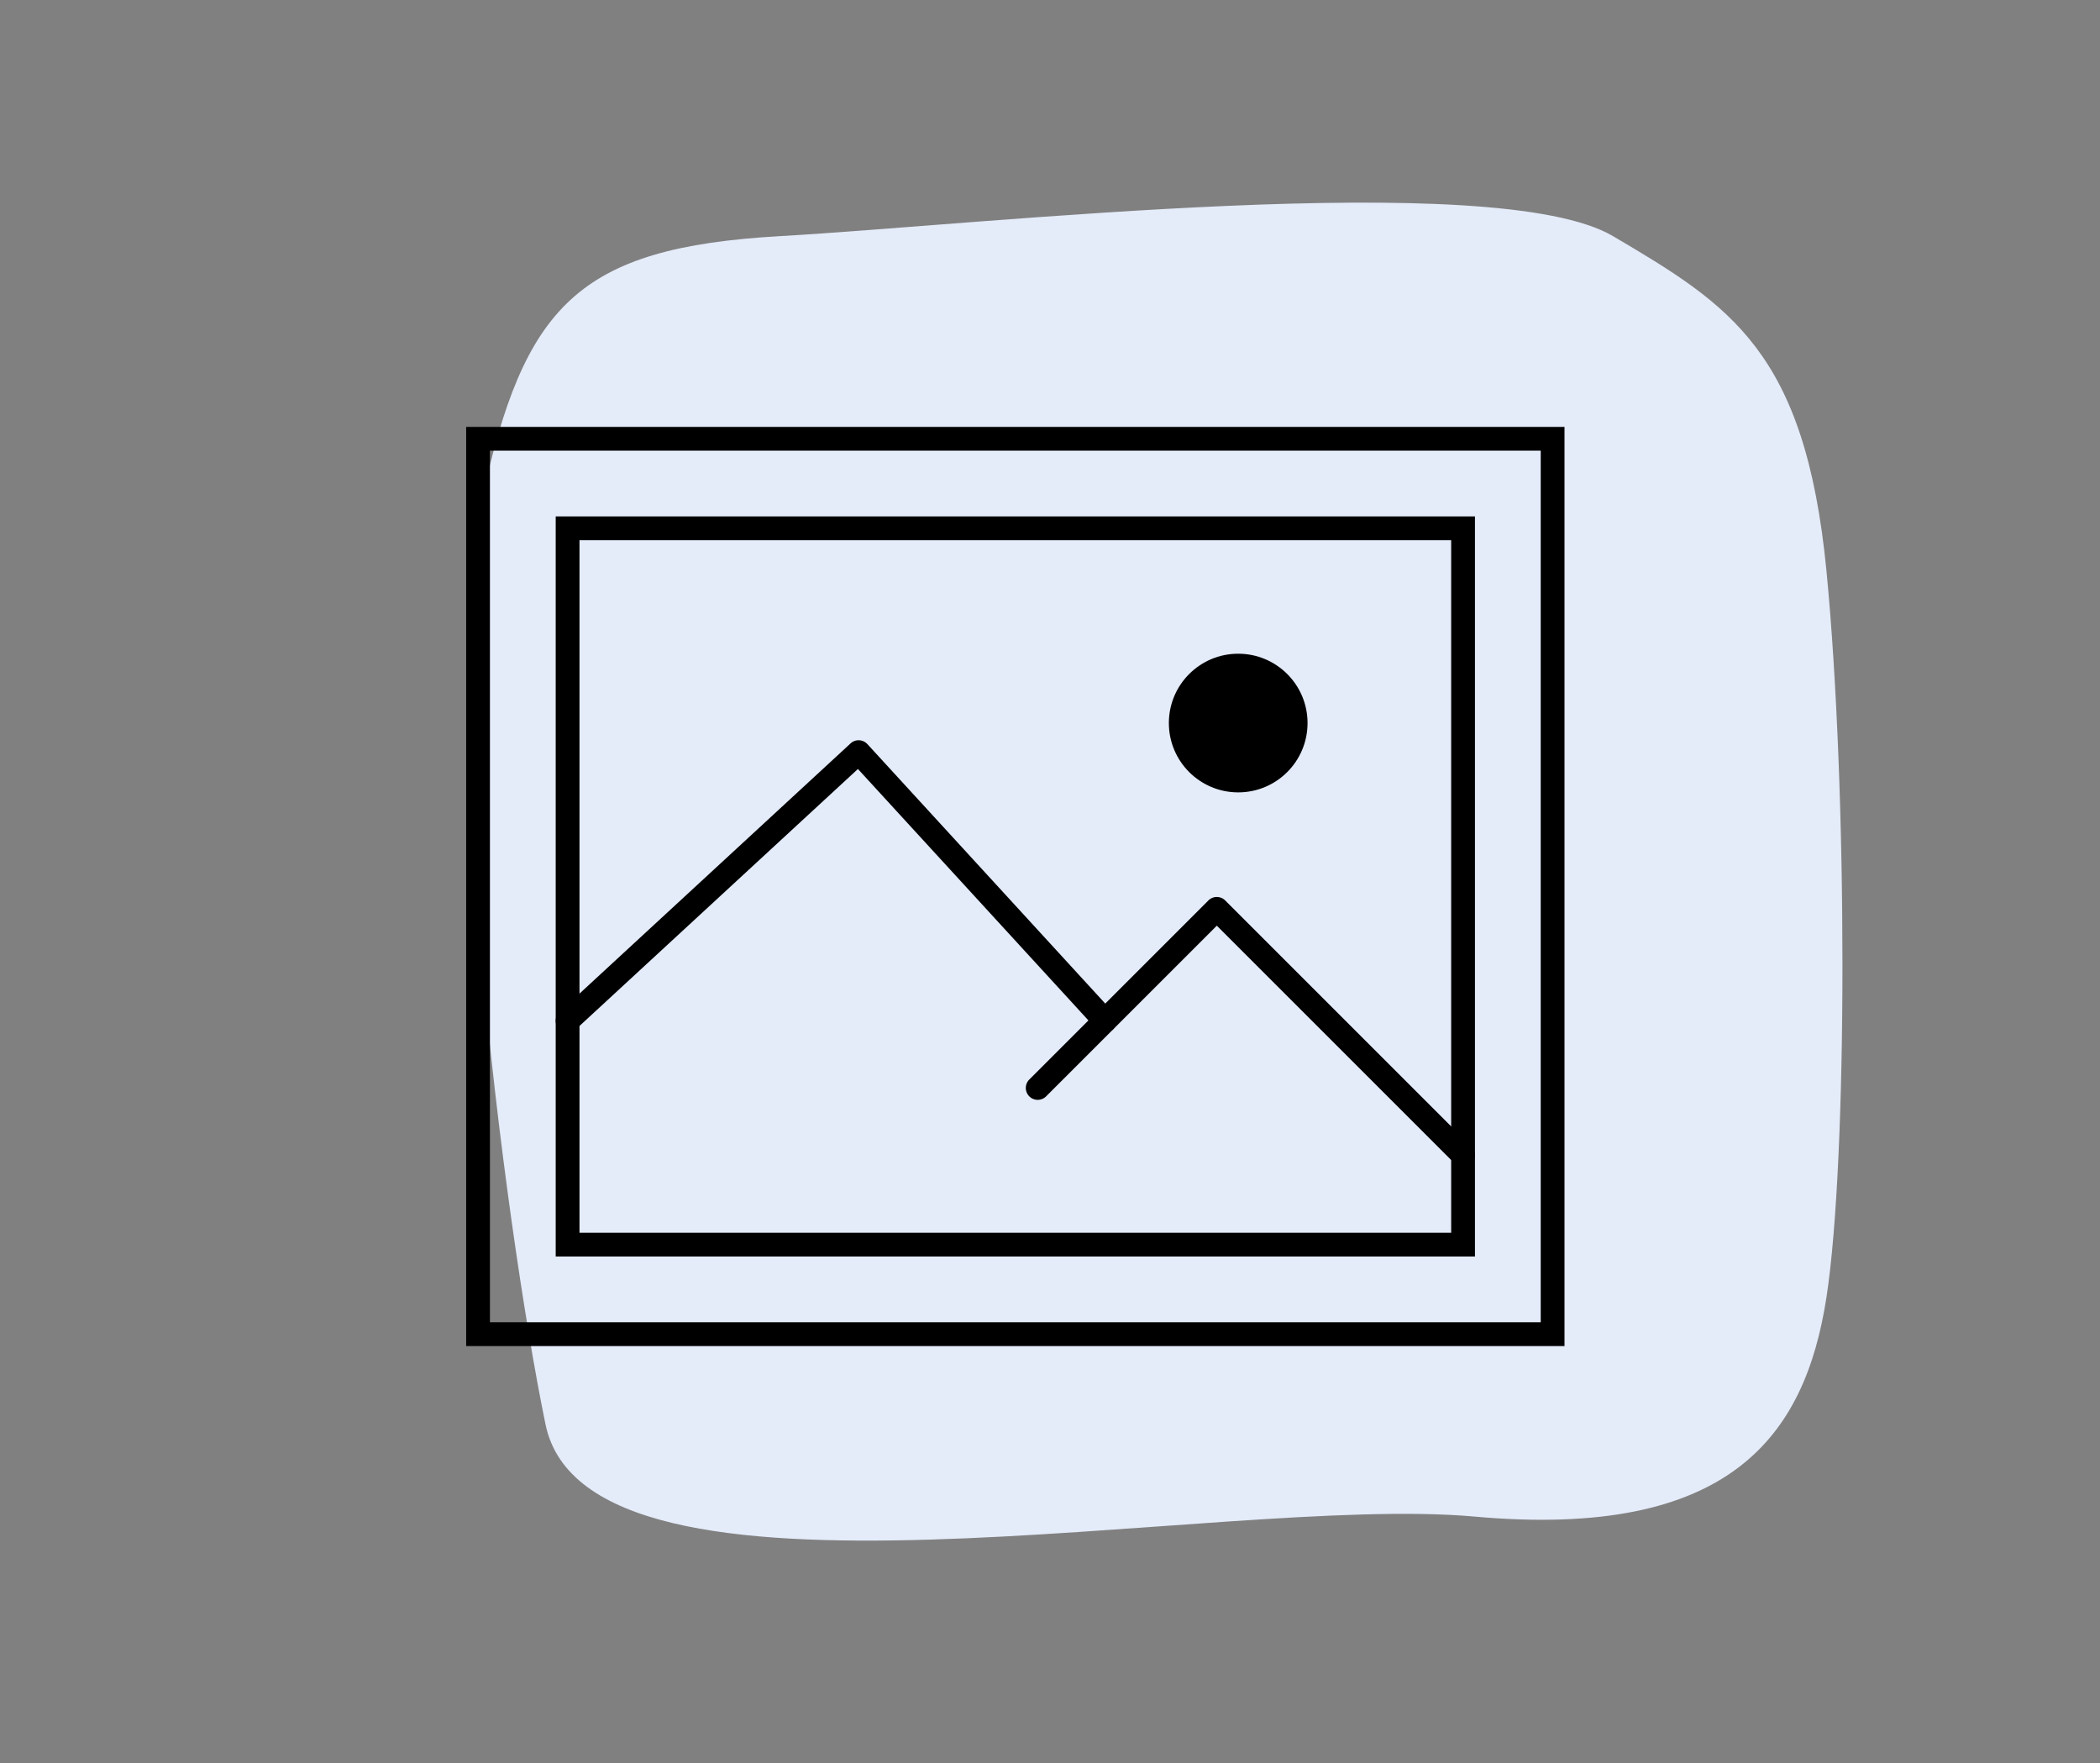
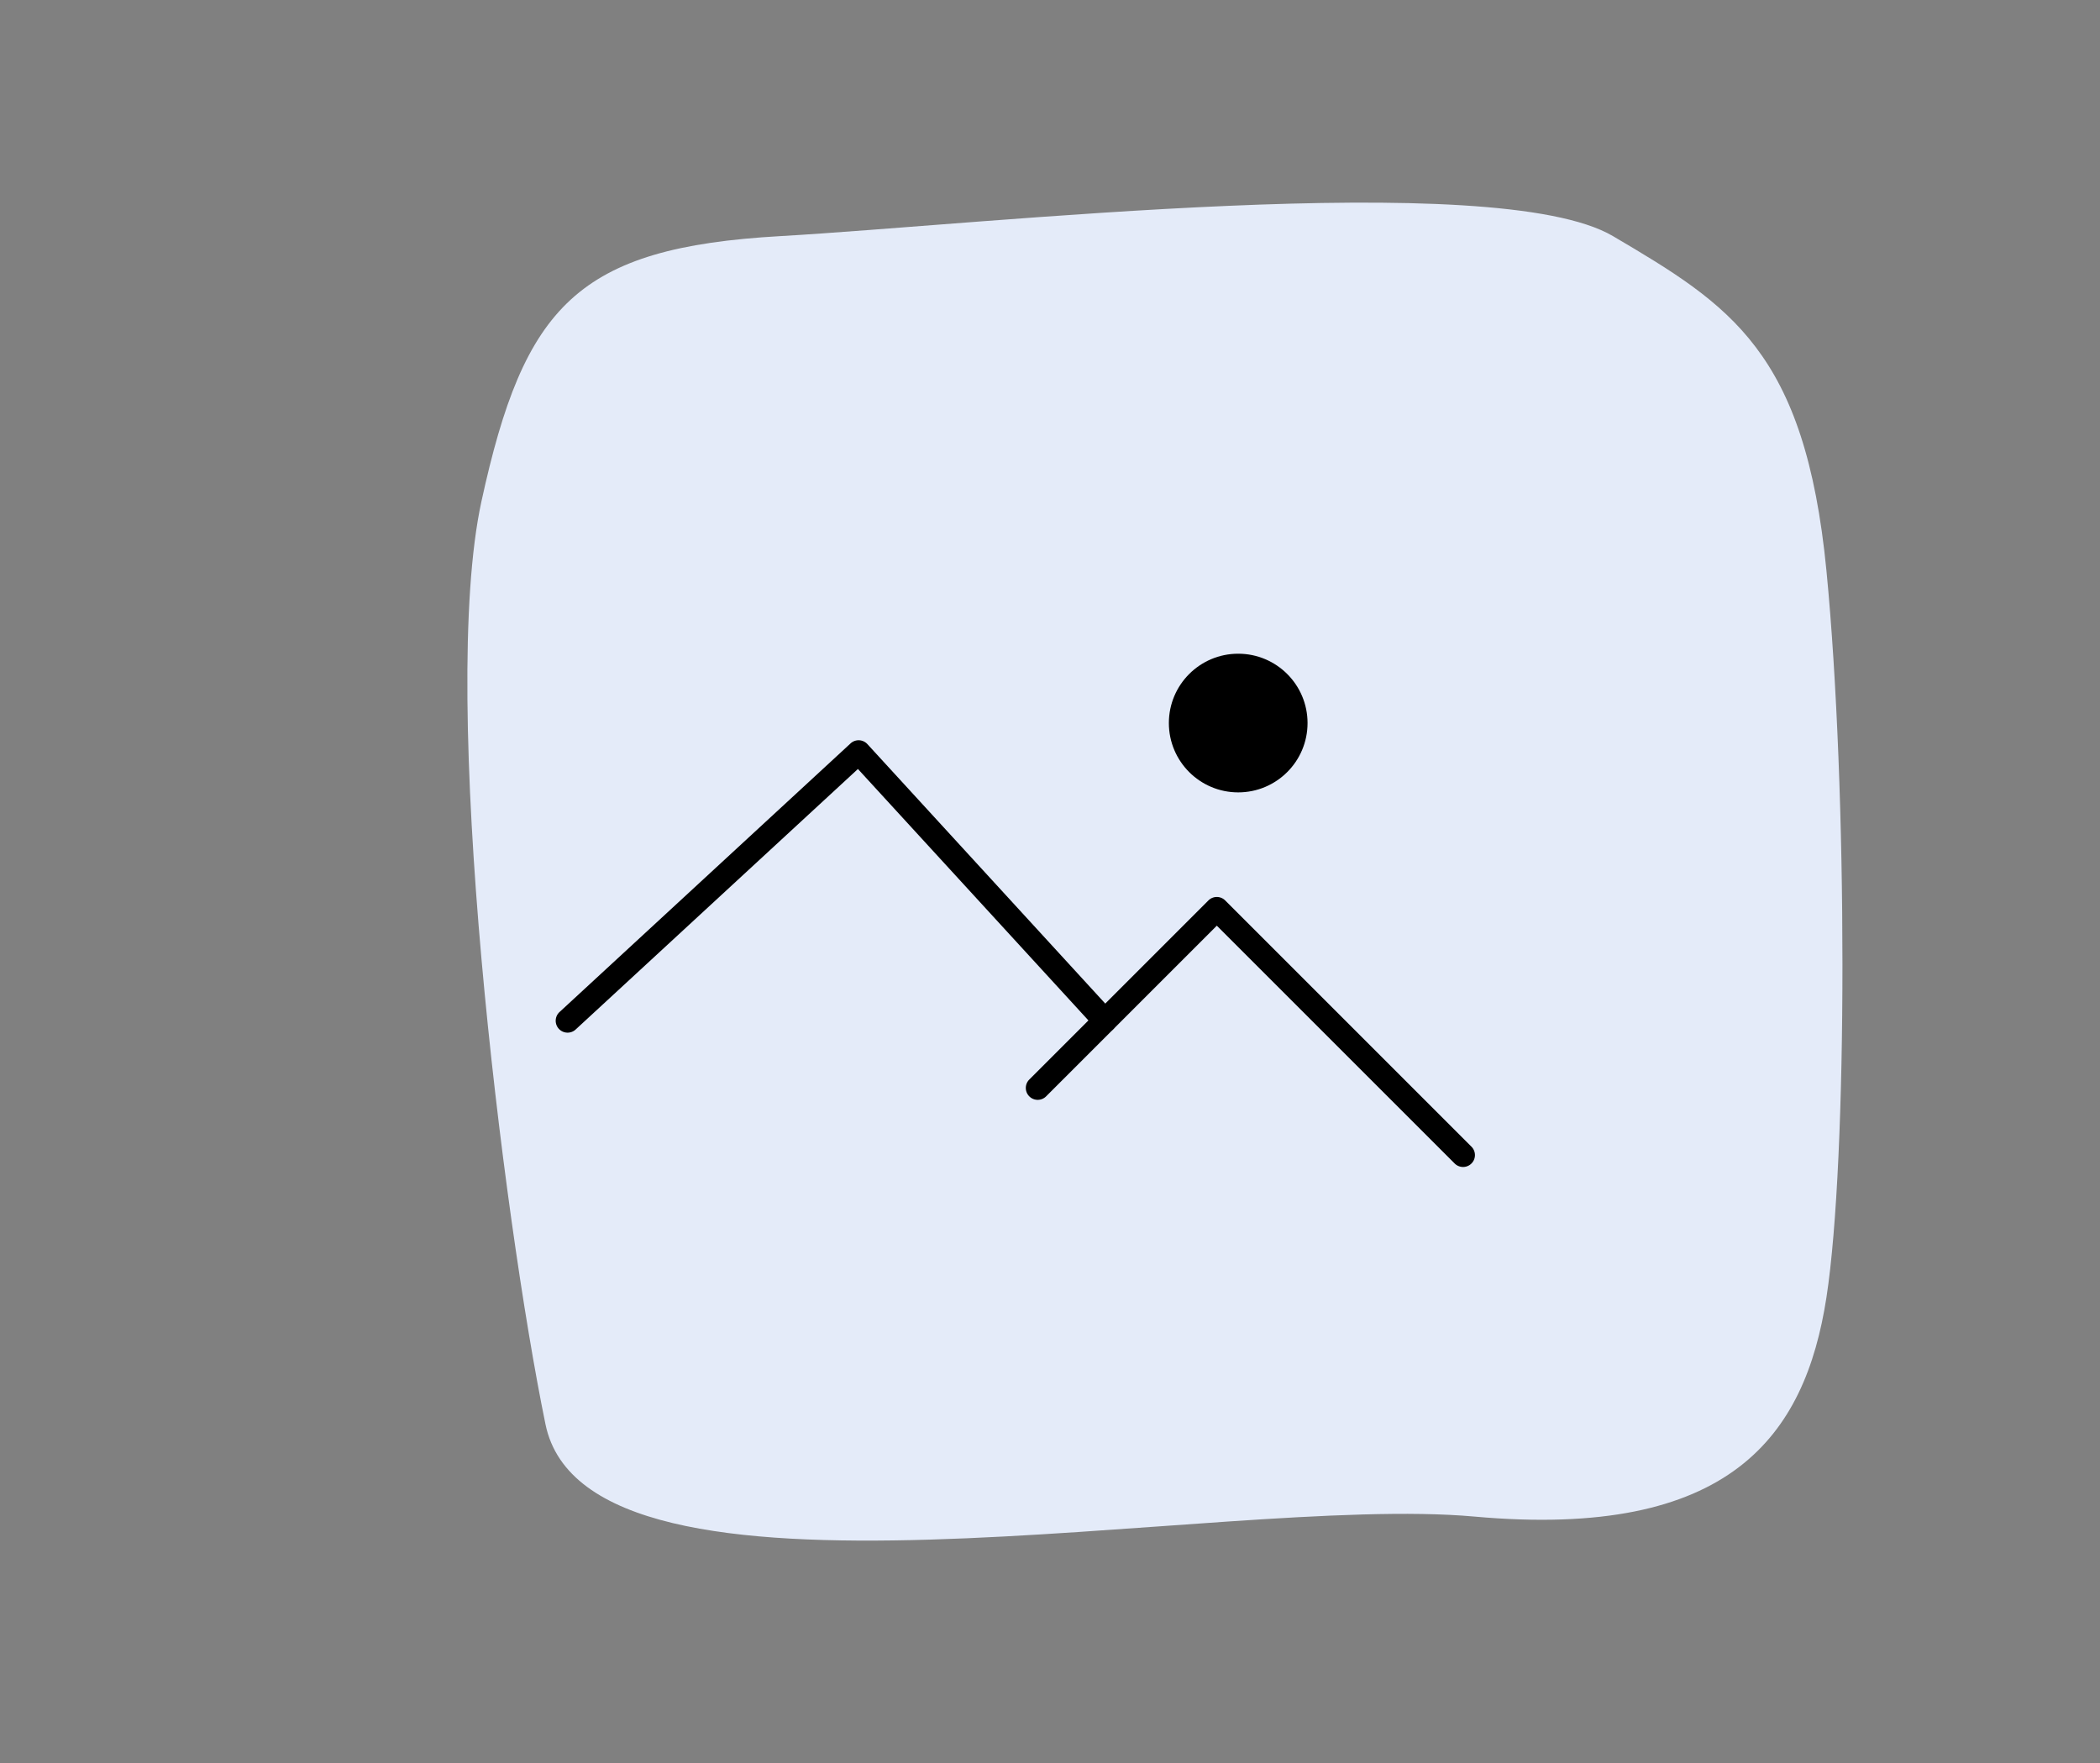
<svg xmlns="http://www.w3.org/2000/svg" width="106" height="89" viewBox="0 0 106 89">
  <rect x="0" y="0" width="106" height="89" fill="#808080" stroke="none" />
  <g transform="translate(715 -7847)">
    <rect width="106" height="89" transform="translate(-715 7847)" fill="rgba(255,255,255,0)" />
    <path d="M-680.716,7931.718c-2.155-10.481-5.388-36.687-3.233-46.586s4.849-12.811,15.087-13.394,36.1-3.493,42.028,0,9.7,5.823,10.776,16.888,1.078,29.7,0,36.687-4.849,12.229-17.781,11.063S-678.561,7942.2-680.716,7931.718Z" transform="translate(-6.75 -12.819)" fill="#e4ebf9" />
    <g transform="translate(282 186.5)">
      <rect width="57" height="56" transform="translate(-974 7677.5)" fill="none" />
-       <path d="M.4,4.4H55.84V50.8H.4ZM54.64,5.6H1.6v44H54.64Z" transform="translate(-973.87 7677.65)" />
-       <path d="M4.4,8.4H50.8V45.76H4.4ZM49.6,9.6H5.6V44.56h44Z" transform="translate(-973.35 7678.17)" />
      <circle cx="3.5" cy="3.5" r="3.5" transform="translate(-938 7693.5)" />
      <path d="M32.12,33.16a.6.6,0,0,1-.442-.195L19.655,19.849,5.407,33a.6.6,0,1,1-.814-.882l14.69-13.56a.6.6,0,0,1,.849.035l12.43,13.56a.6.6,0,0,1-.442,1.005Z" transform="translate(-973.35 7679.47)" />
      <path d="M47.47,39.03a.6.6,0,0,1-.424-.176L35.04,26.849l-8.616,8.616a.6.6,0,0,1-.849-.849l9.04-9.04a.6.6,0,0,1,.849,0l12.43,12.43a.6.6,0,0,1-.424,1.024Z" transform="translate(-970.62 7680.38)" />
    </g>
  </g>
</svg>